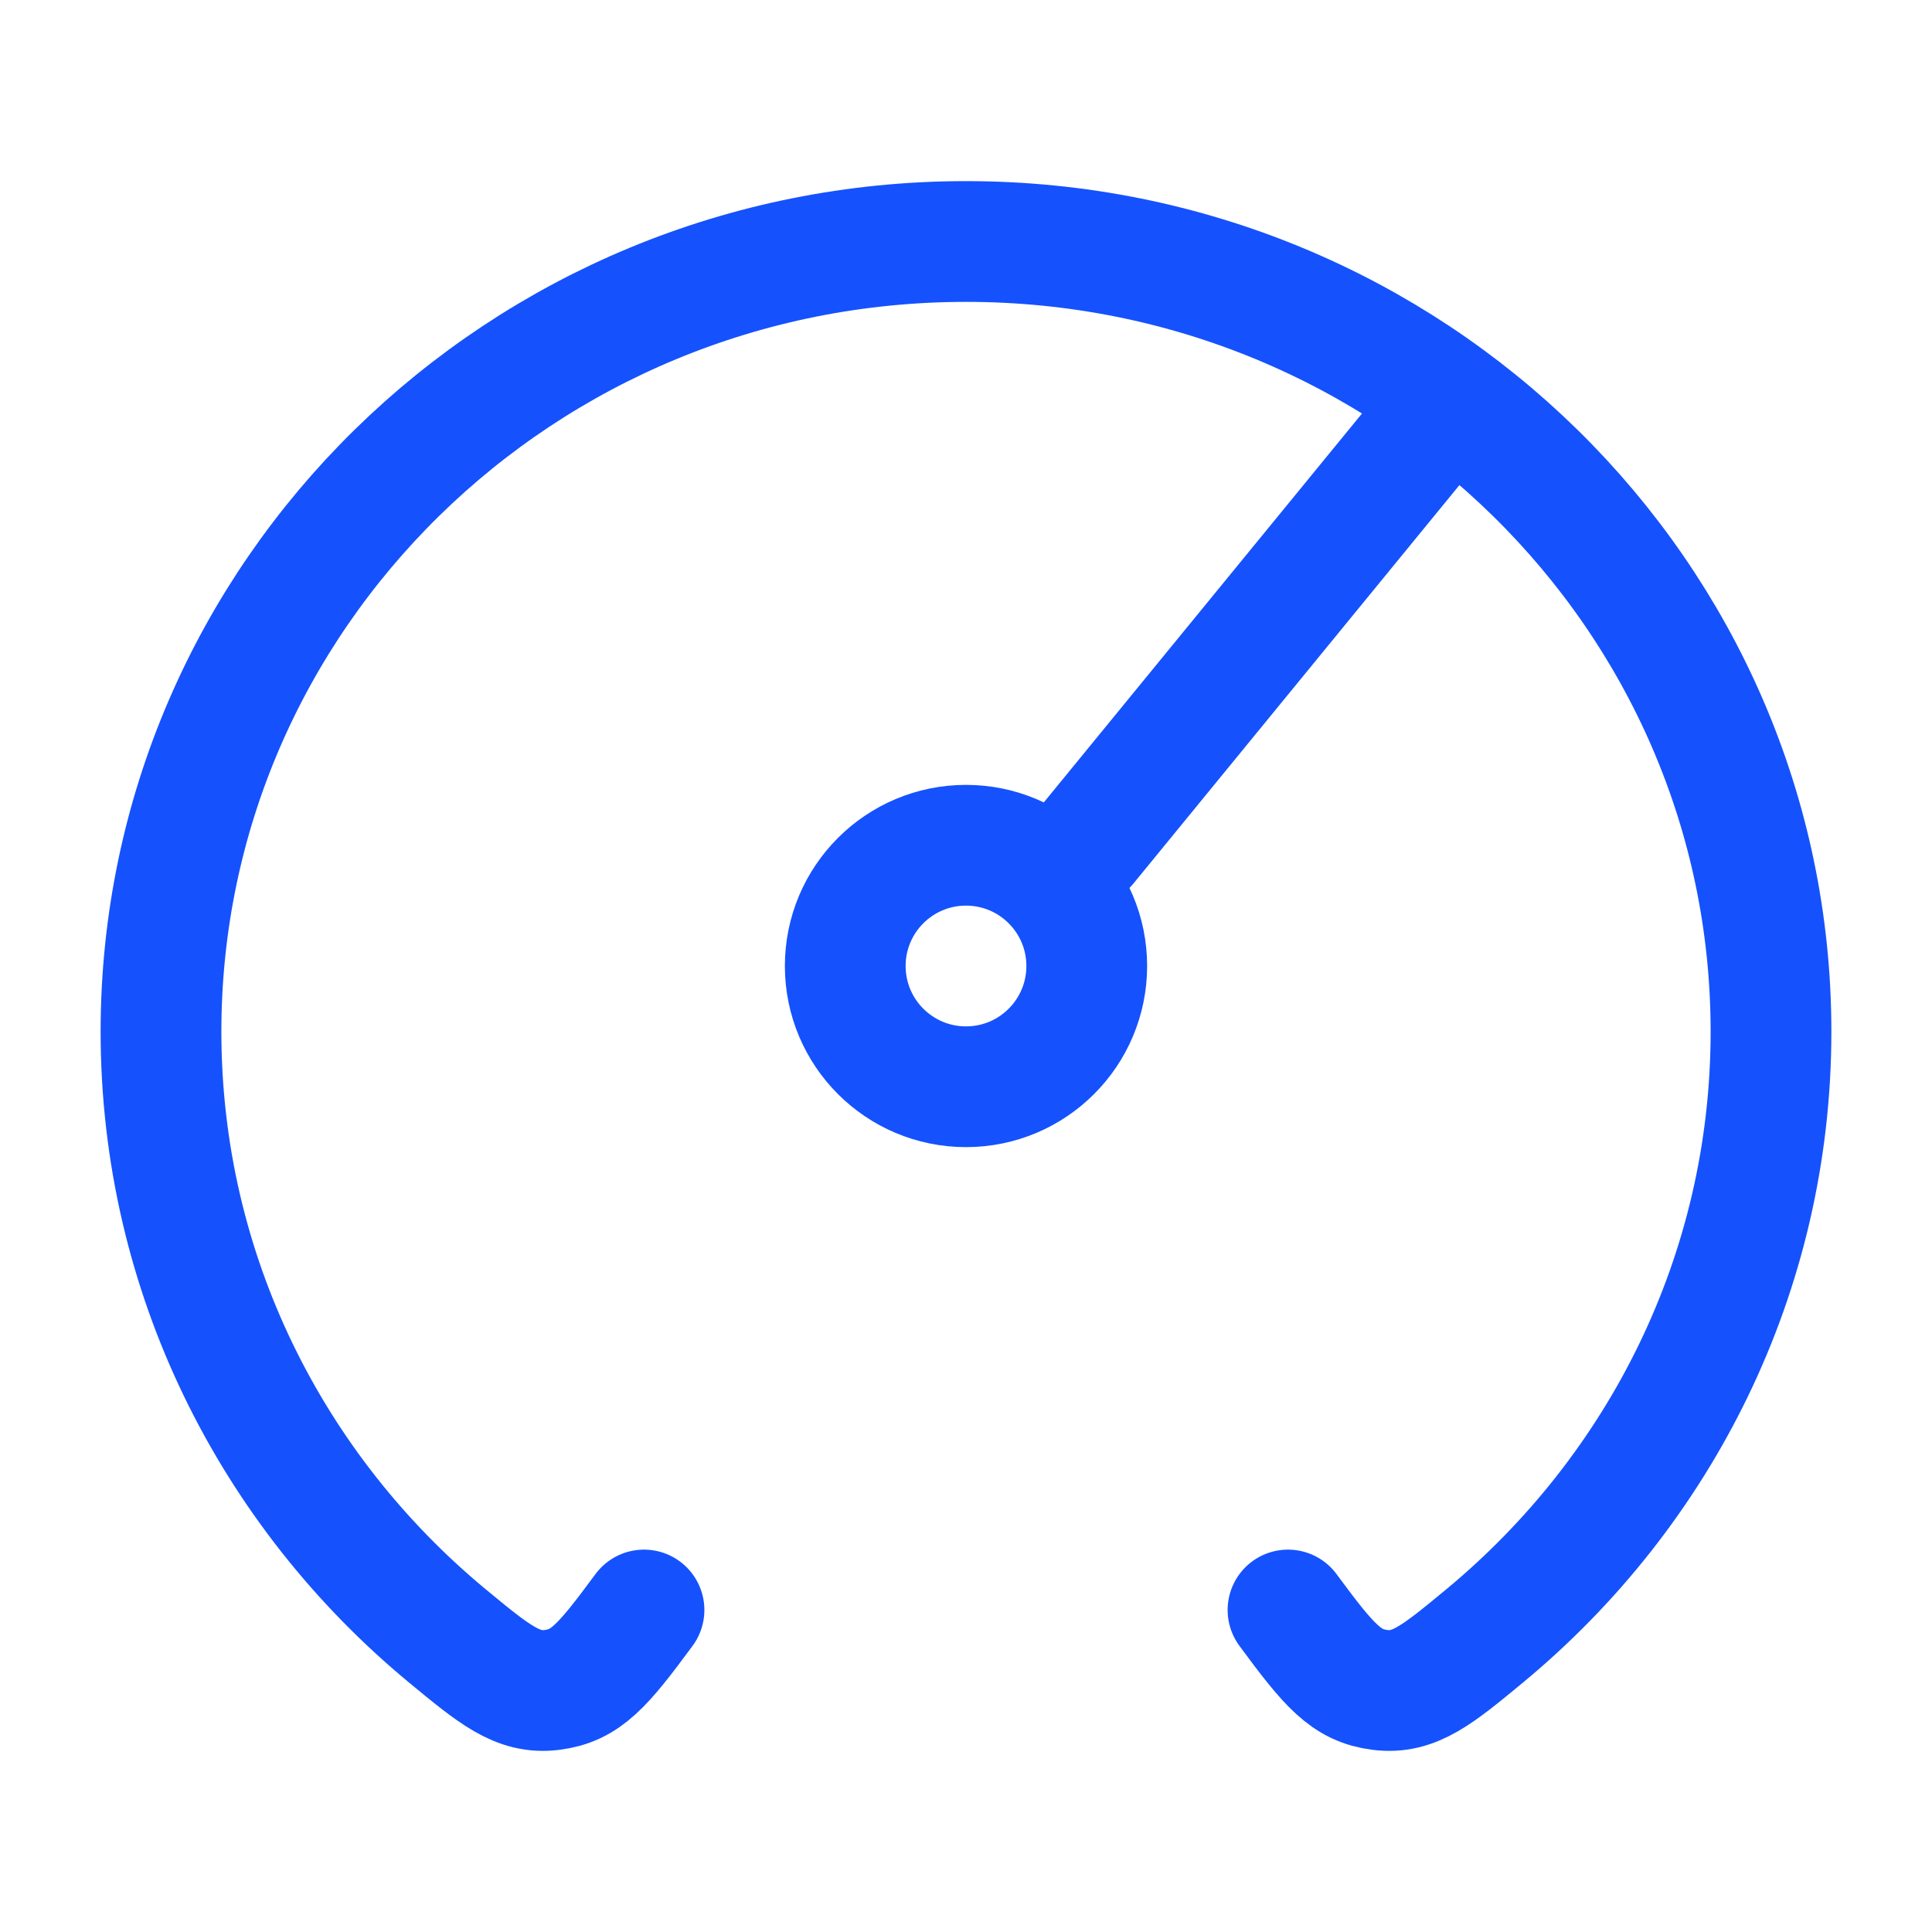
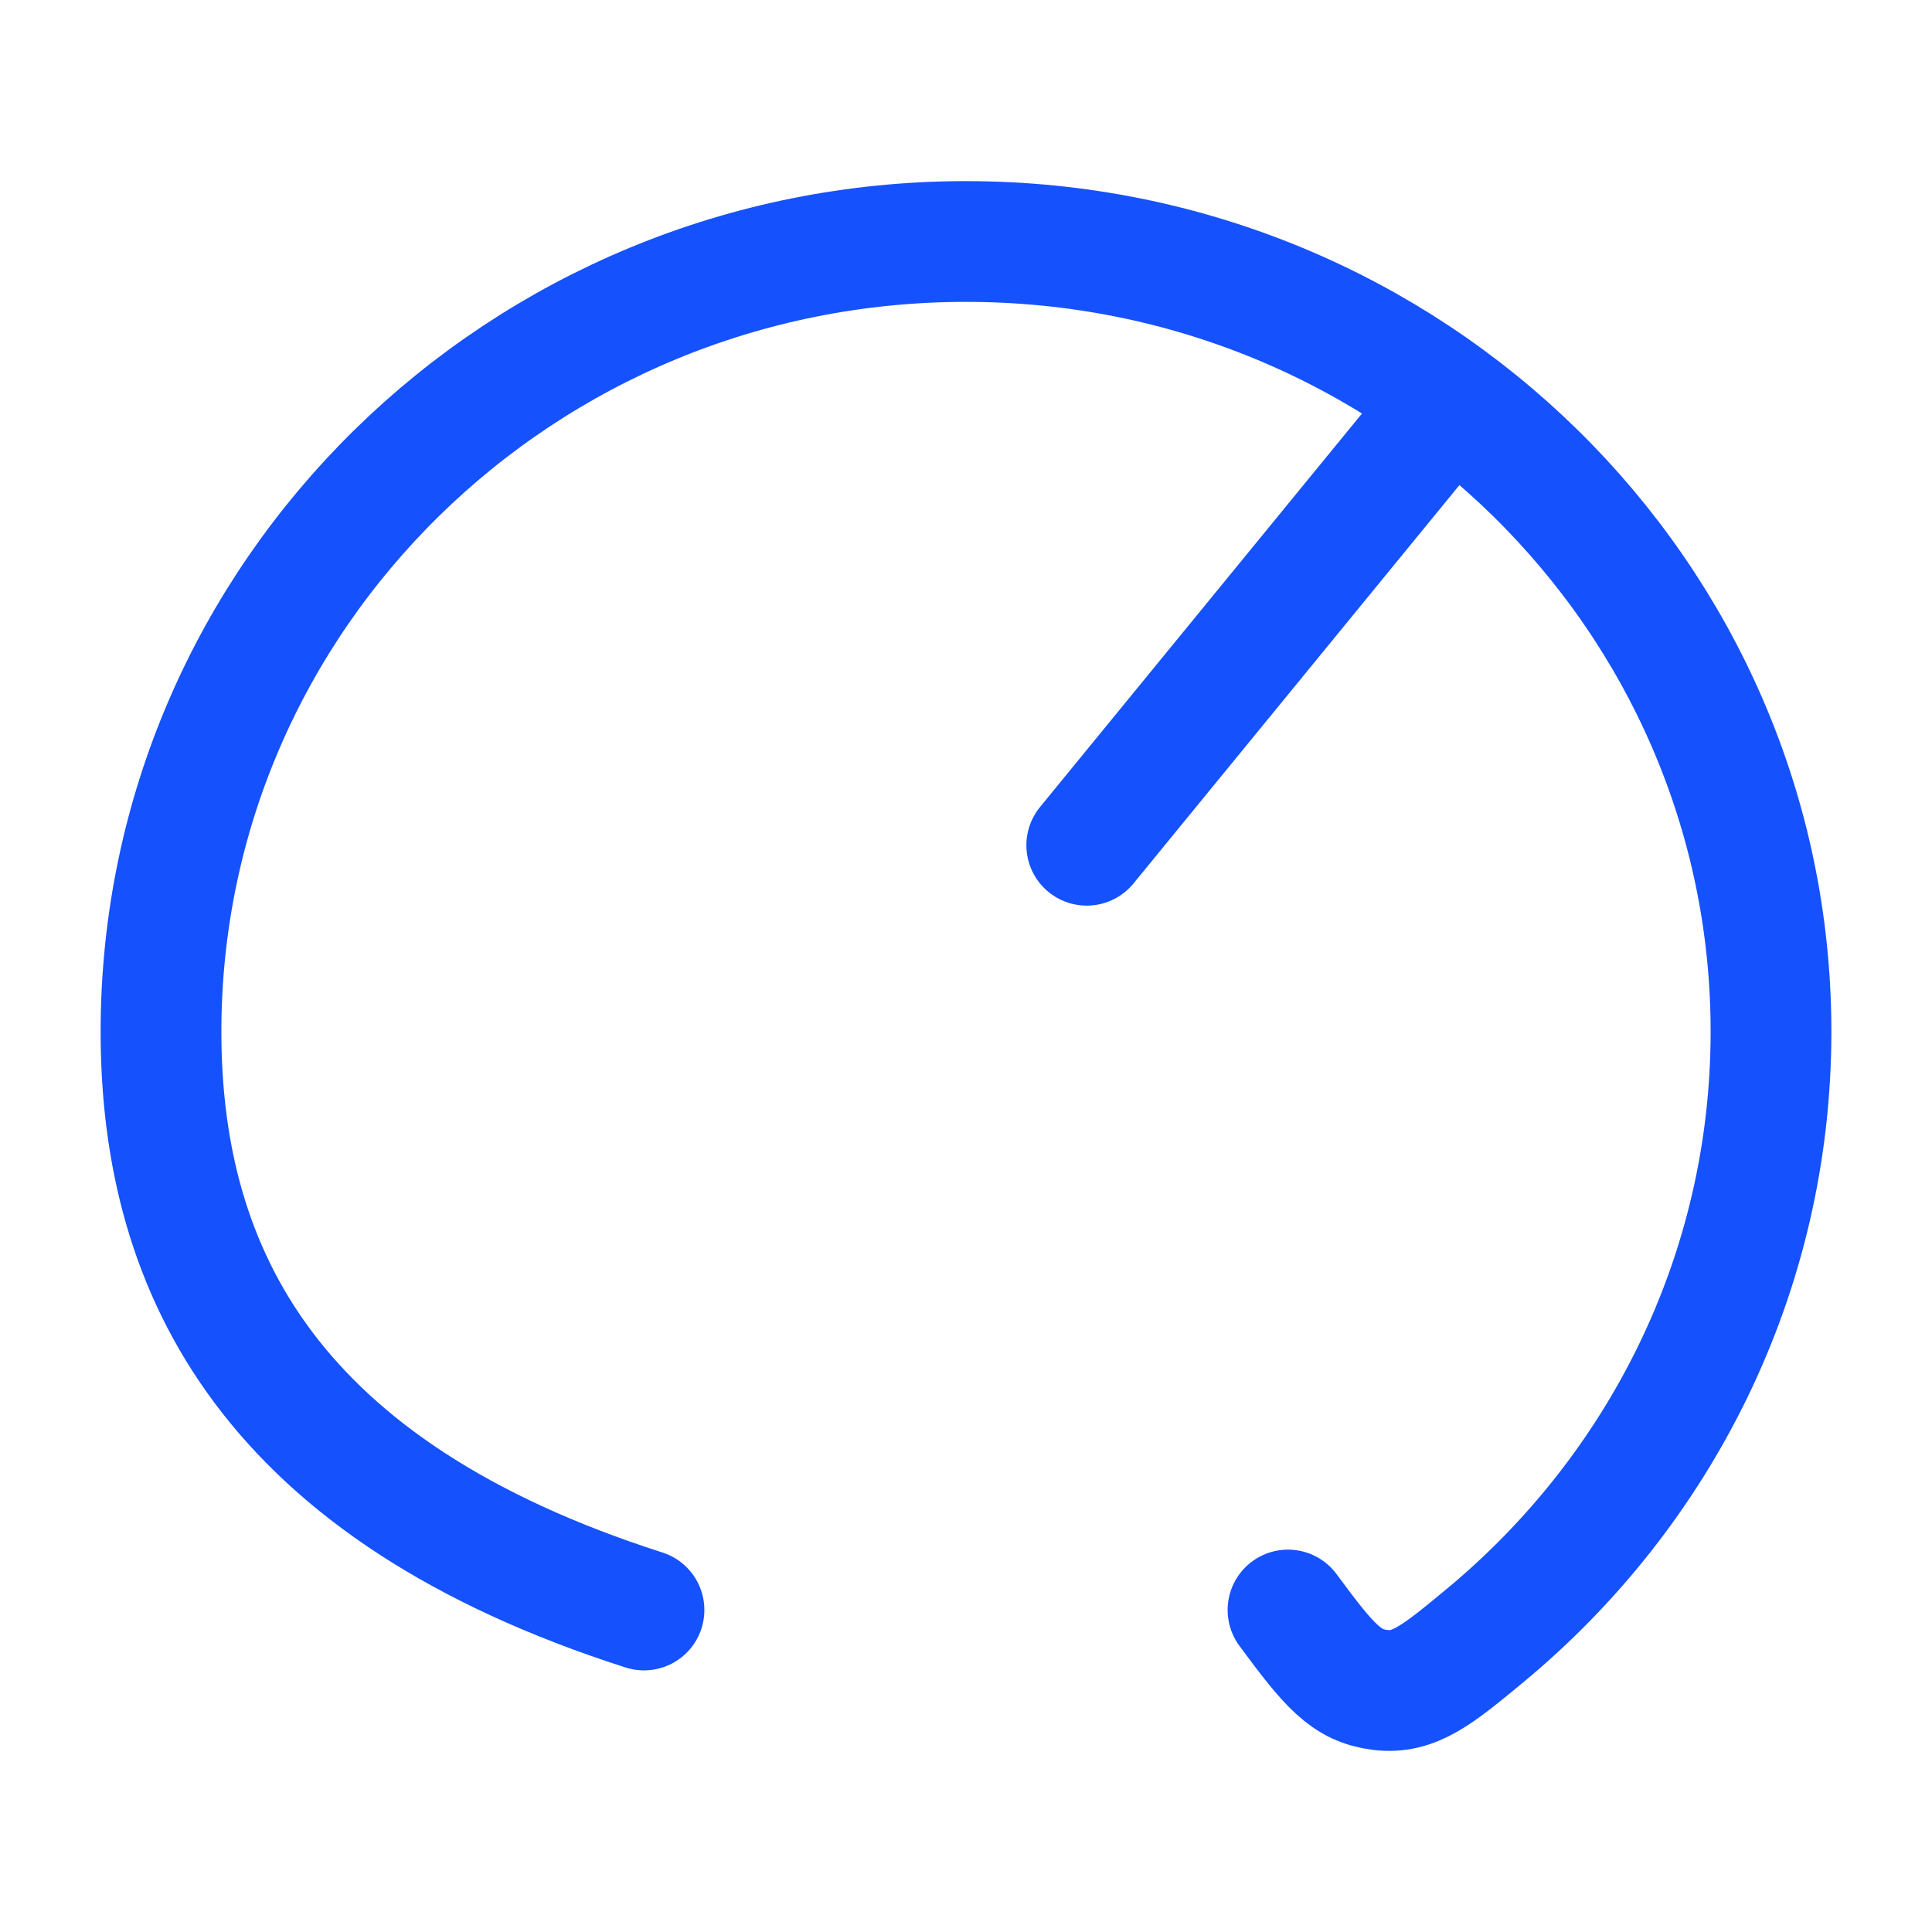
<svg xmlns="http://www.w3.org/2000/svg" width="24" height="24" fill="none">
-   <path stroke="#1552FD" stroke-linecap="round" stroke-linejoin="round" stroke-width="1.5" d="M8 20c-.514.697-.723.94-1.145.993-.423.053-.715-.19-1.3-.673C3.381 18.52 2 15.825 2 12.815 2 7.395 6.477 3 12 3s10 4.394 10 9.815c0 3.01-1.381 5.704-3.555 7.505-.585.484-.877.726-1.3.673-.422-.053-.631-.296-1.145-.993m-2.5-9.5L18 5" />
-   <circle cx="12" cy="12" r="1.5" stroke="#1552FD" stroke-linecap="round" stroke-linejoin="round" stroke-width="1.5" />
+   <path stroke="#1552FD" stroke-linecap="round" stroke-linejoin="round" stroke-width="1.5" d="M8 20C3.381 18.52 2 15.825 2 12.815 2 7.395 6.477 3 12 3s10 4.394 10 9.815c0 3.01-1.381 5.704-3.555 7.505-.585.484-.877.726-1.3.673-.422-.053-.631-.296-1.145-.993m-2.5-9.5L18 5" />
</svg>